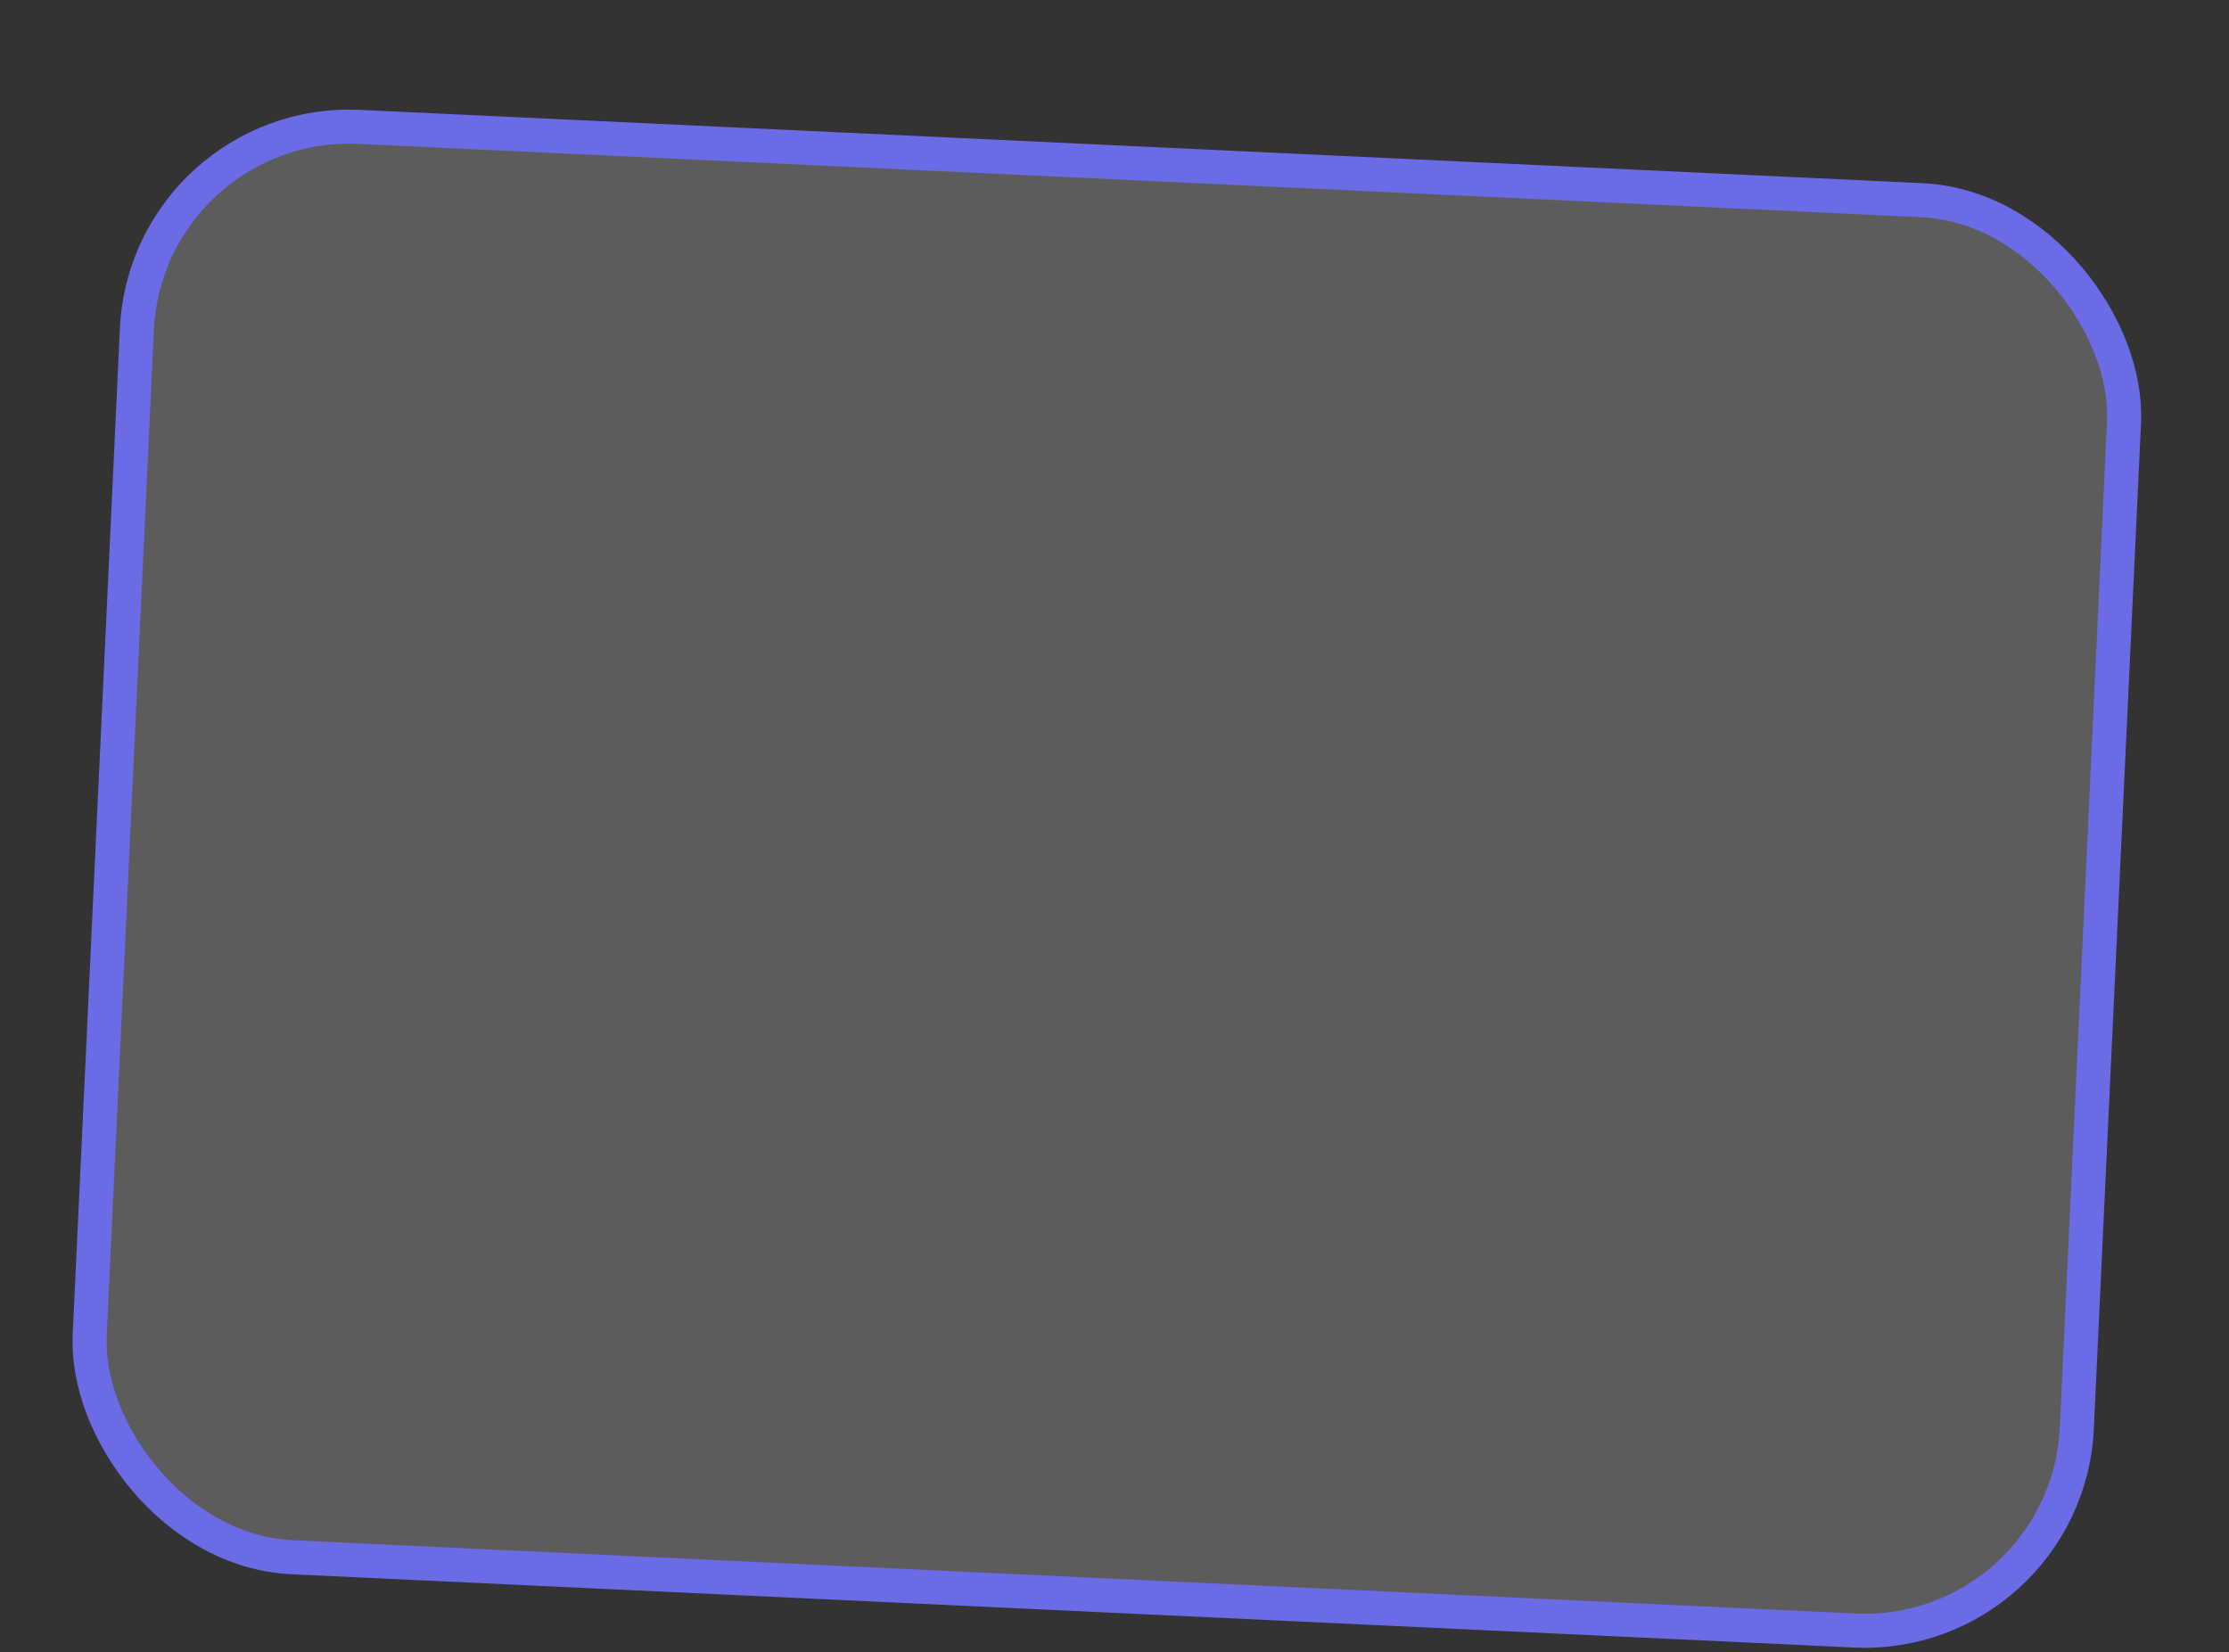
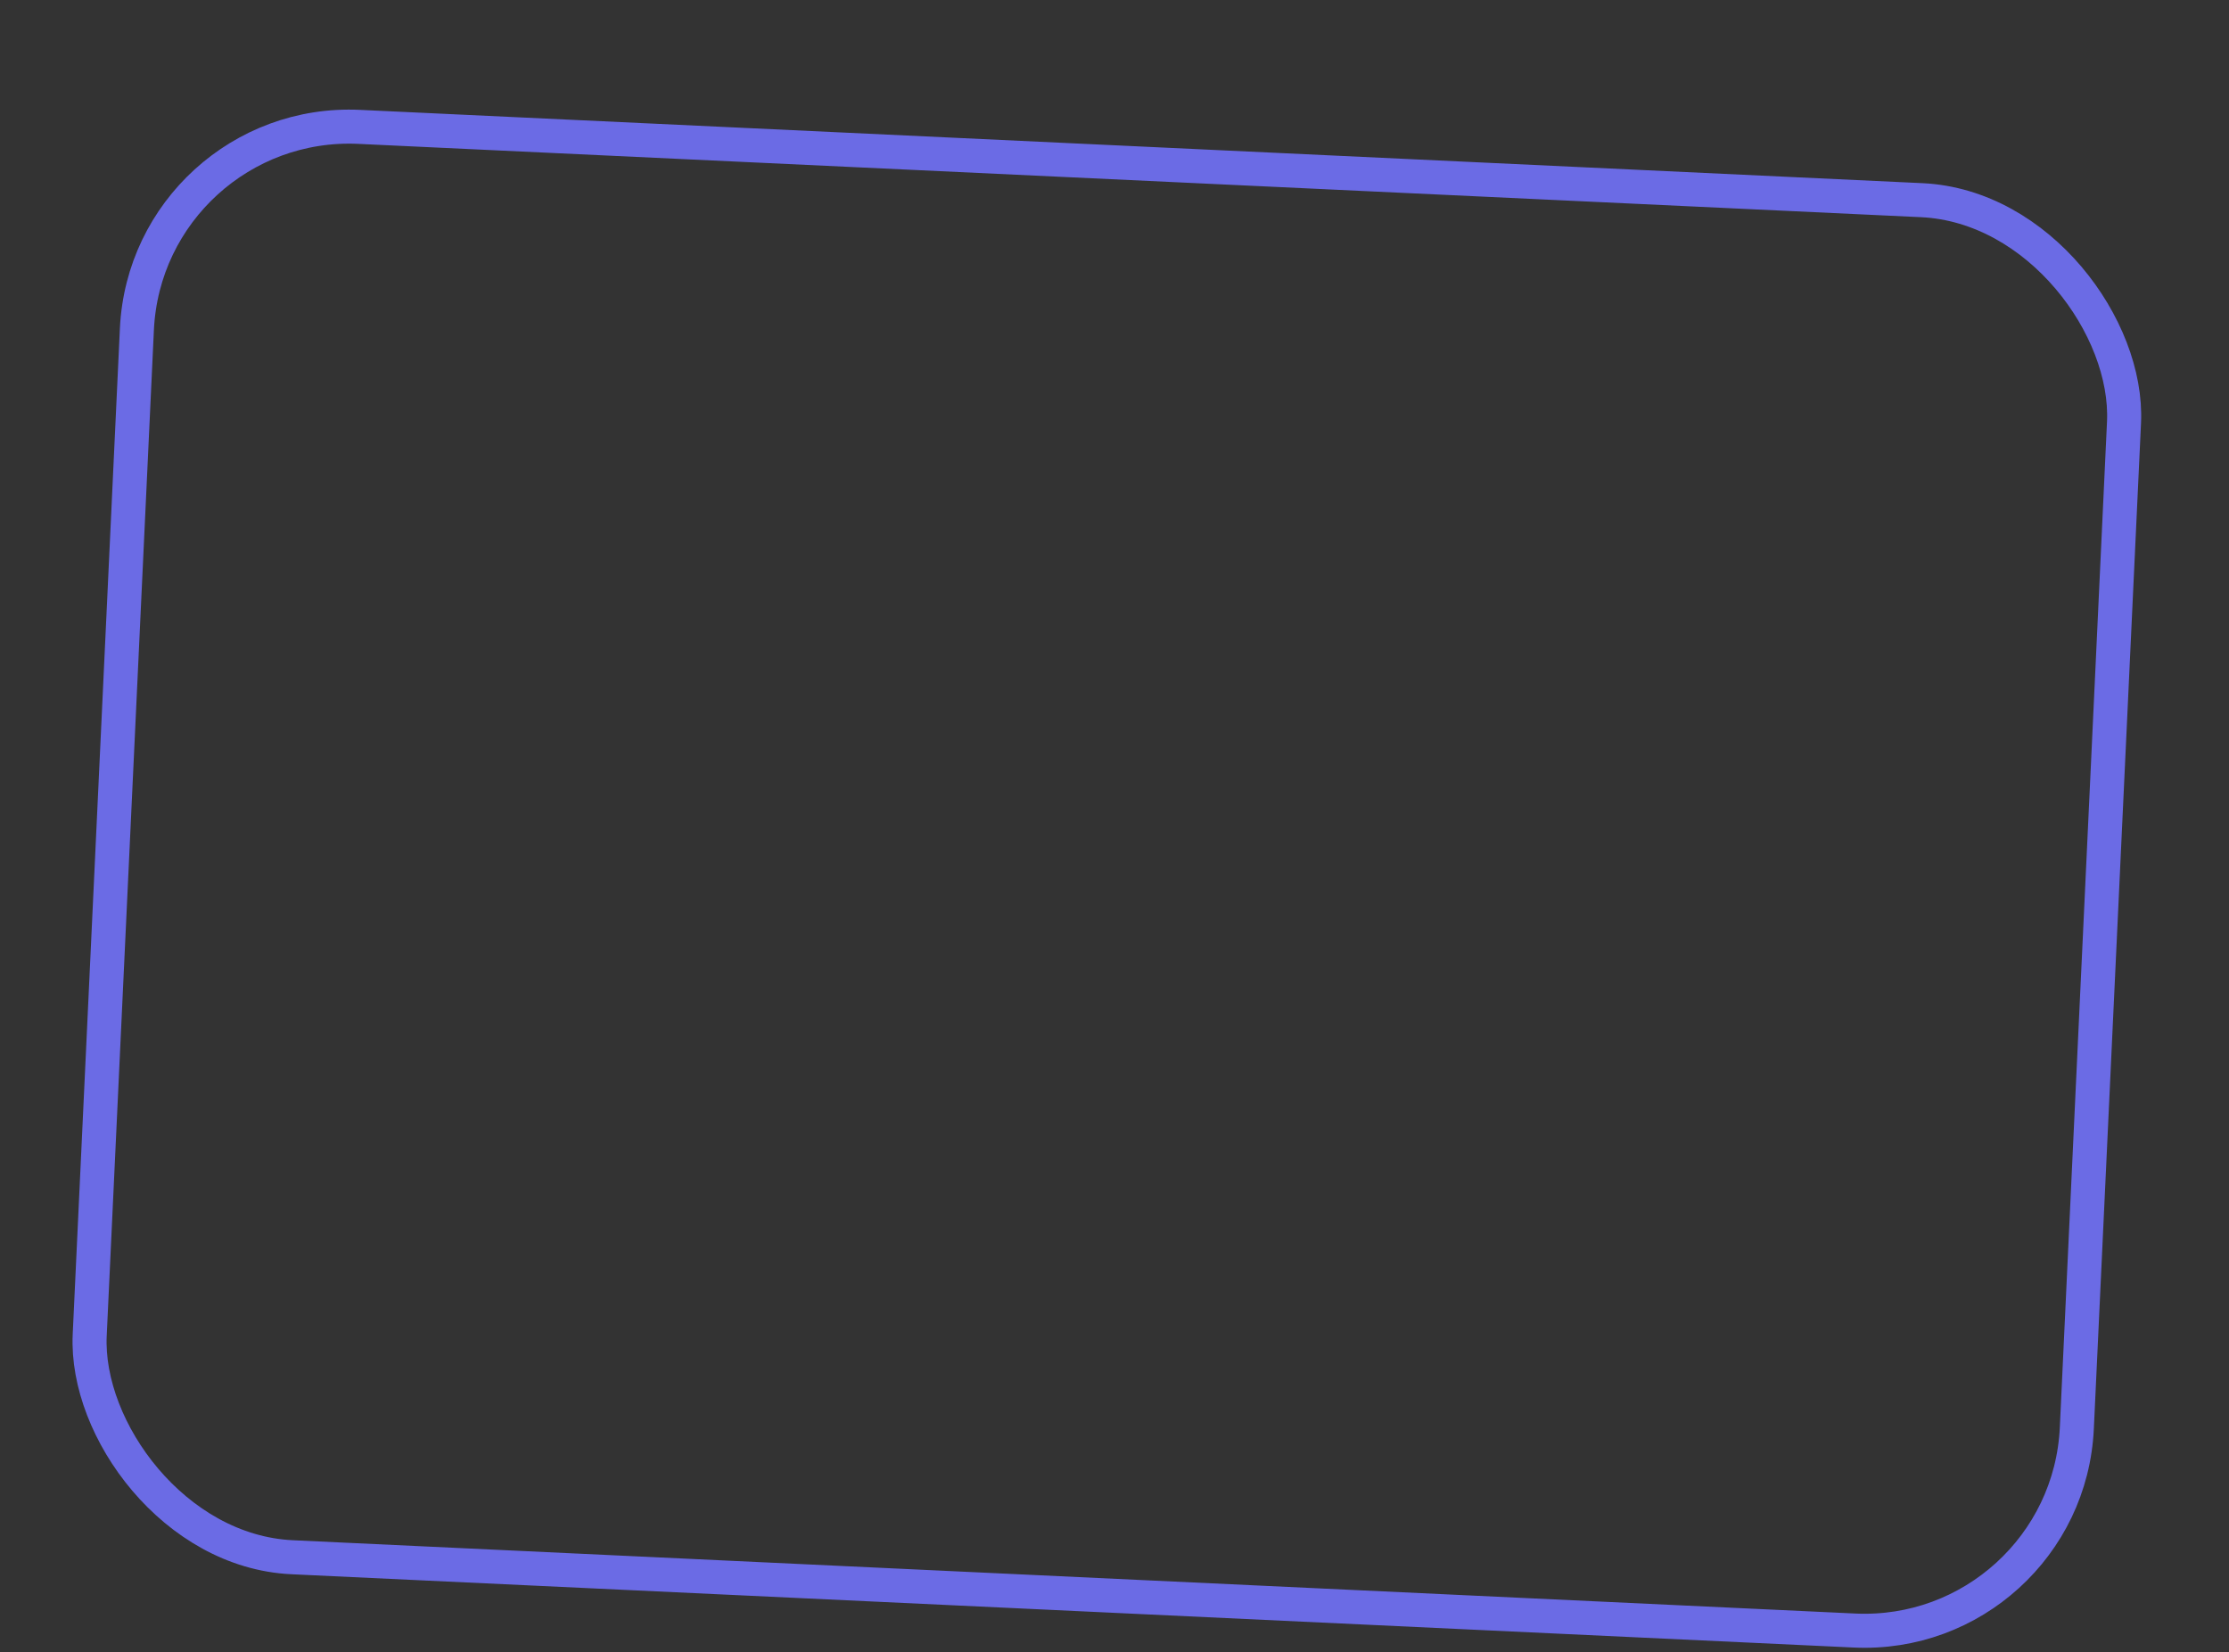
<svg xmlns="http://www.w3.org/2000/svg" width="228" height="169" viewBox="0 0 228 169" fill="none">
  <rect x="0" y="0" width="228" height="169" fill="#333333" stroke="none" />
-   <rect x="15.022" y="11.96" width="203.482" height="146.482" rx="21.741" transform="rotate(2.686 15.022 11.96)" fill="white" fill-opacity="0.2" />
  <rect x="15.022" y="11.96" width="203.482" height="146.482" rx="21.741" transform="rotate(2.686 15.022 11.96)" stroke="#6B6BE5" stroke-width="3.482" />
</svg>